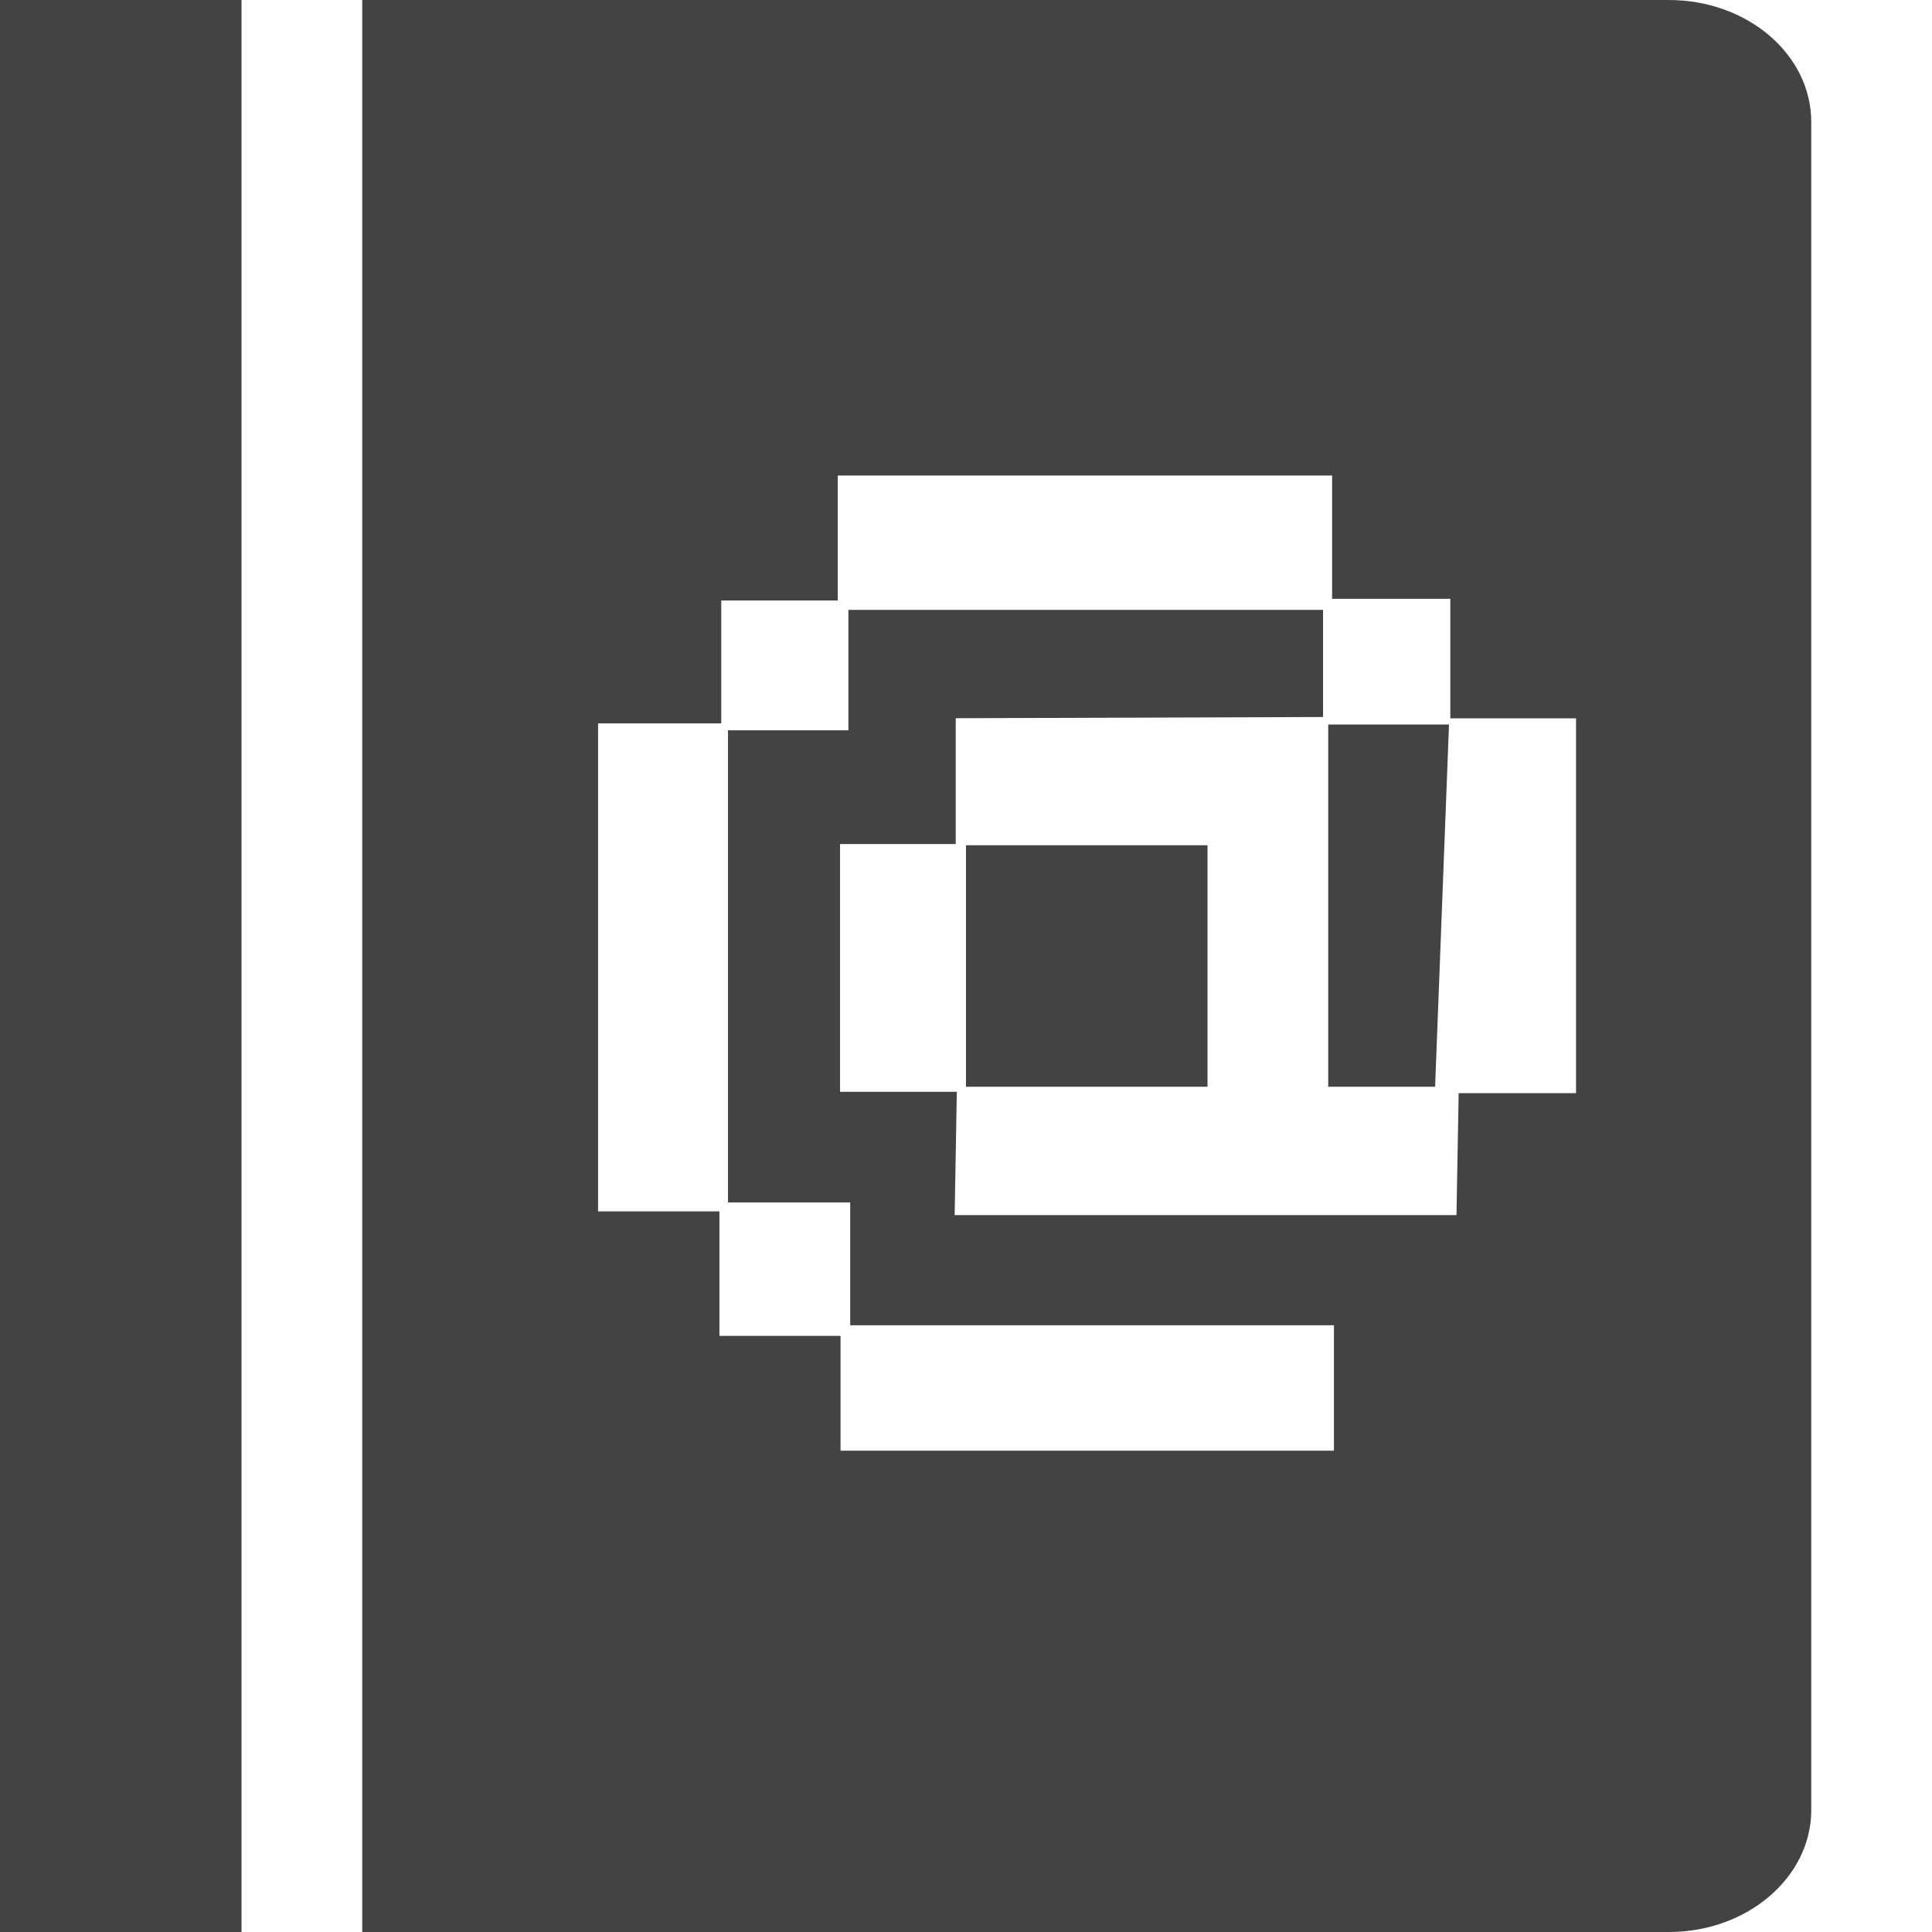
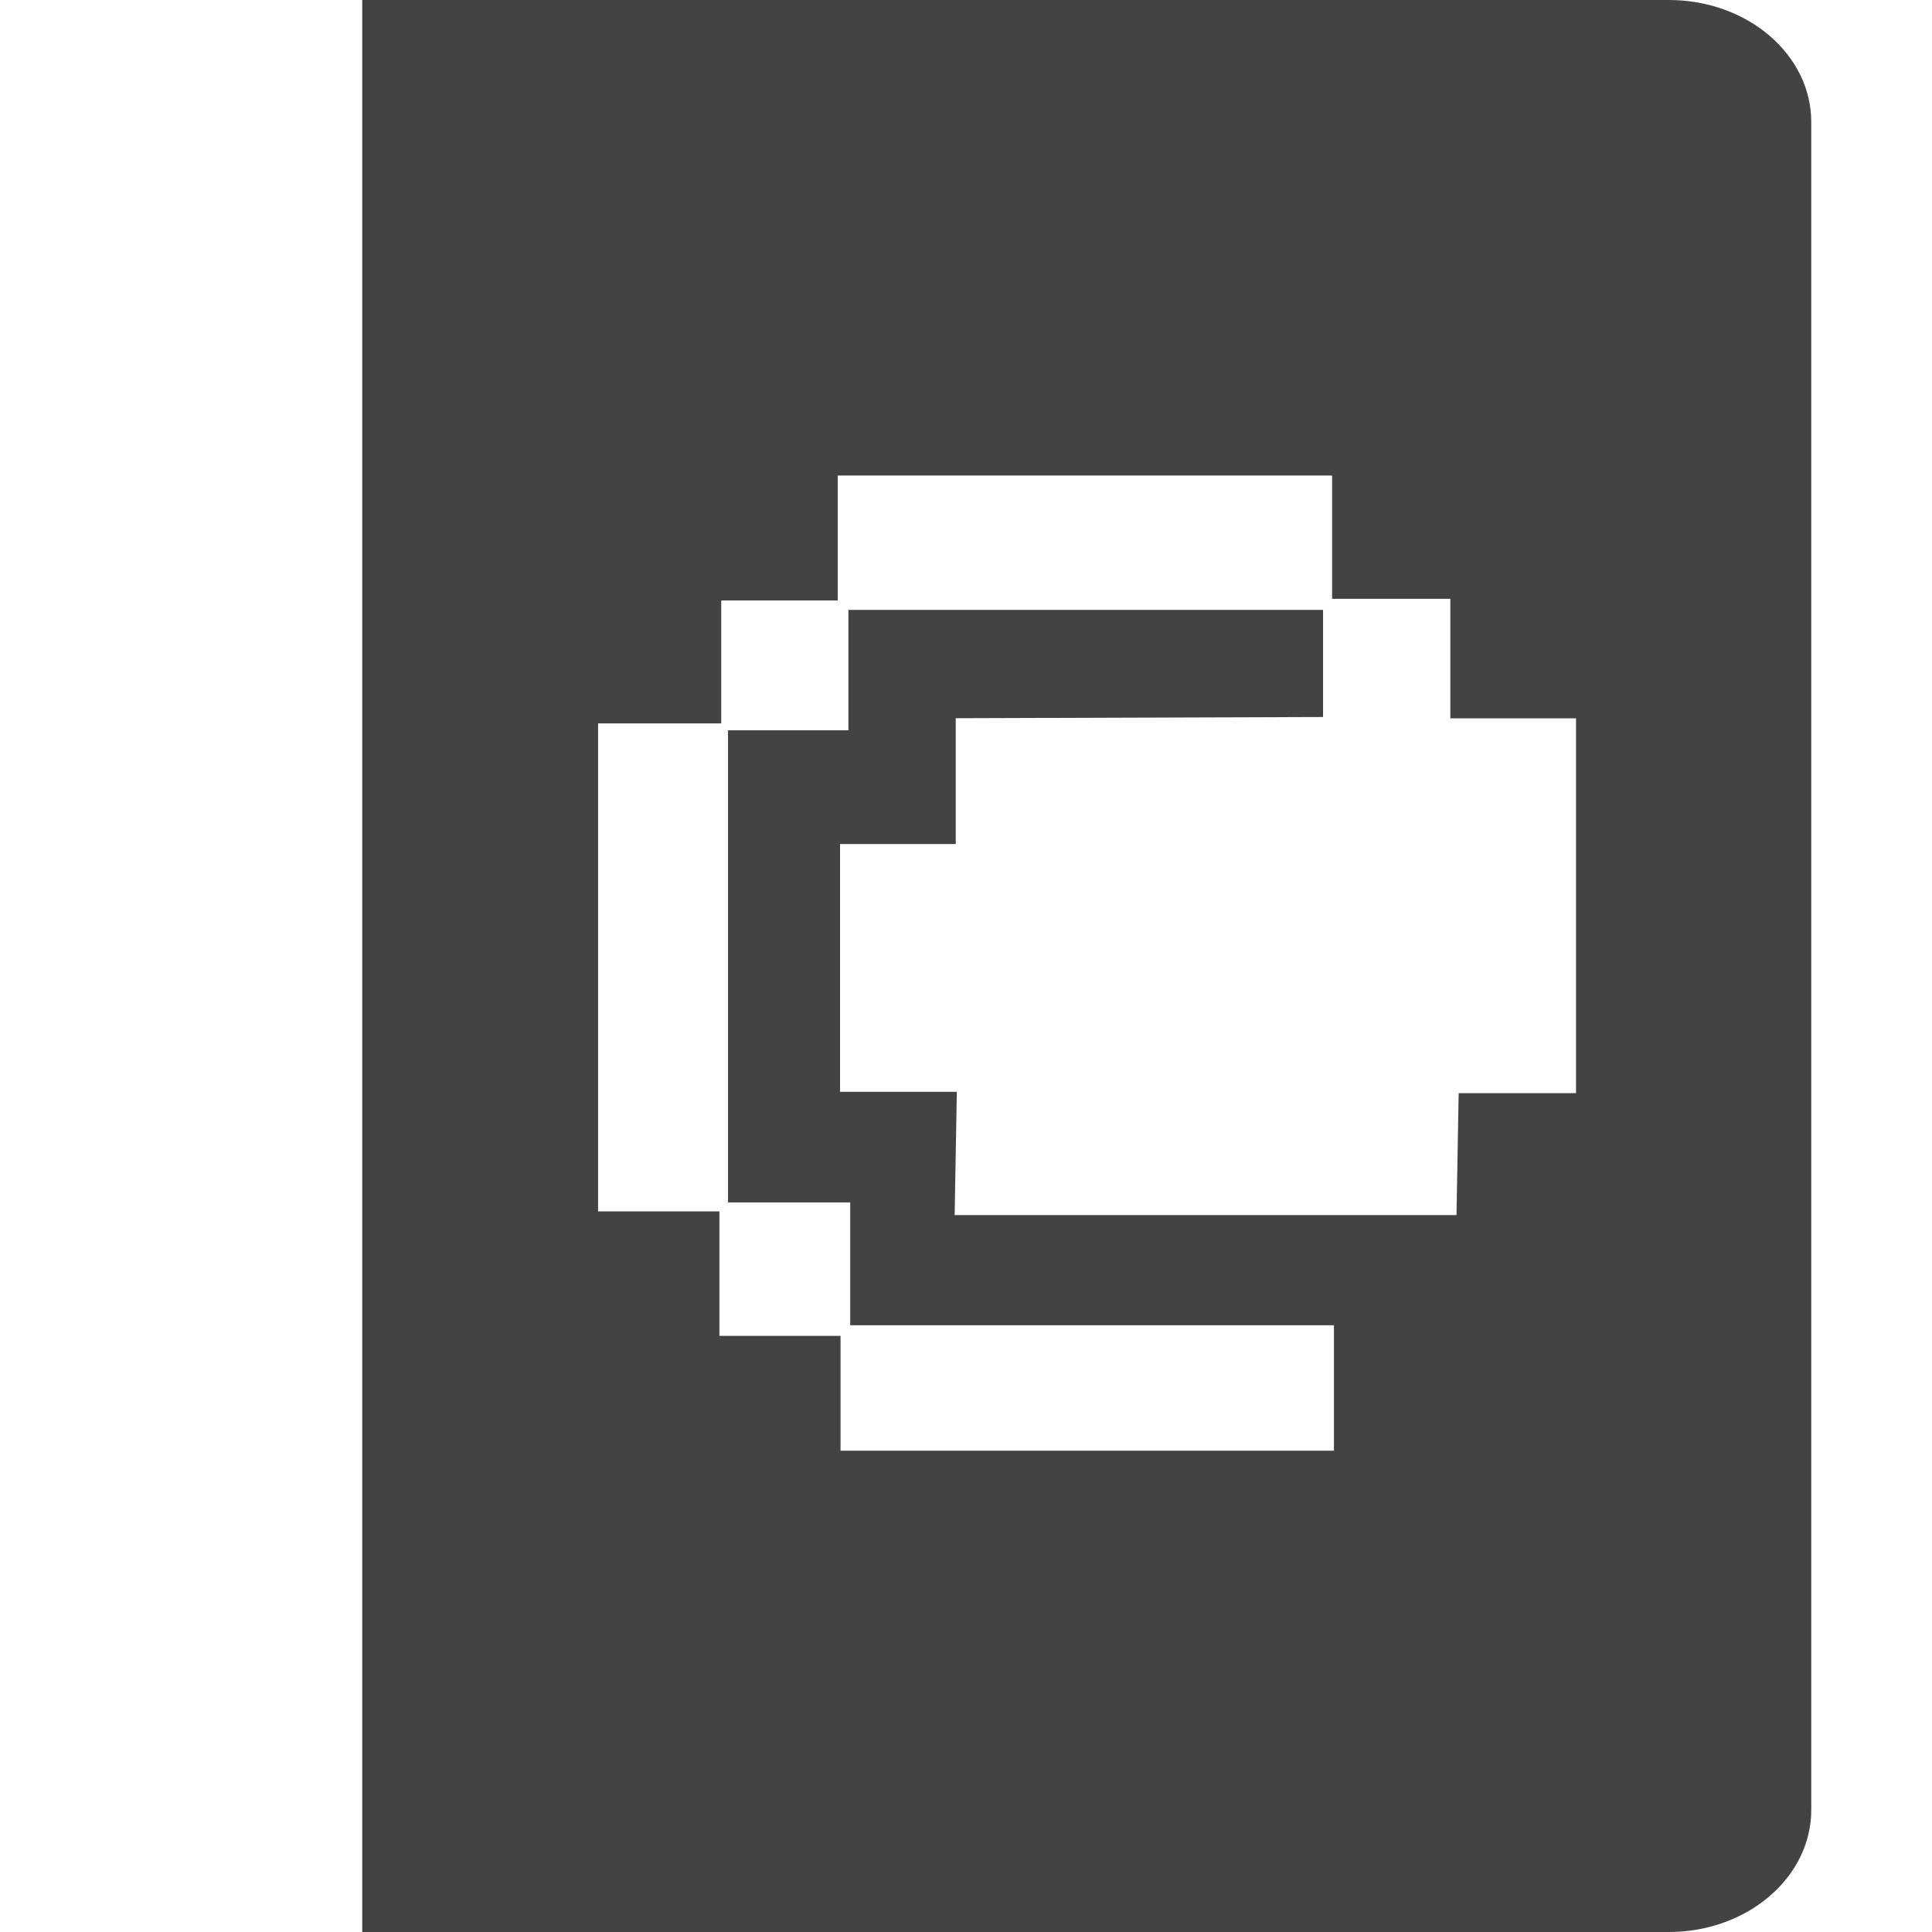
<svg xmlns="http://www.w3.org/2000/svg" width="800px" height="800px" viewBox="0 0 16 16" version="1.1" class="si-glyph si-glyph-book-@">
  <title>Book-@</title>
  <defs>

</defs>
  <g stroke="none" stroke-width="1" fill="none" fill-rule="evenodd">
    <g fill="#434343">
-       <rect x="0" y="0" width="2" height="16" class="si-glyph-fill">
- 
- </rect>
-       <path d="M11,6 L11,9 L11.885,9 L12,6 L11,6 Z" class="si-glyph-fill">
- 
- </path>
      <path d="M3,0 L3,16 L13.821,16 C14.471,16 15,15.547 15,14.99 L15,1.01 C15,0.452 14.472,0 13.821,0 L3,0 Z M13.051,9.053 L12.08,9.053 L12.062,10.063 L7.906,10.063 L7.924,9.042 L6.957,9.042 L6.957,6.99 L7.915,6.99 L7.915,5.948 L10.957,5.938 L10.957,5.051 L7.026,5.051 L7.026,6.048 L6.029,6.048 L6.029,9.958 L7.041,9.958 L7.041,10.975 L11.047,10.975 L11.047,12.014 L6.961,12.014 L6.961,11.063 L5.958,11.063 L5.958,10.032 L4.953,10.032 L4.953,5.991 L5.973,5.991 L5.973,4.973 L6.938,4.973 L6.938,3.938 L11.032,3.938 L11.032,4.959 L12.011,4.959 L12.011,5.949 L13.052,5.949 L13.052,9.053 L13.051,9.053 Z" class="si-glyph-fill">

</path>
-       <rect x="8" y="7" width="2" height="2" class="si-glyph-fill">
- 
- </rect>
    </g>
  </g>
</svg>